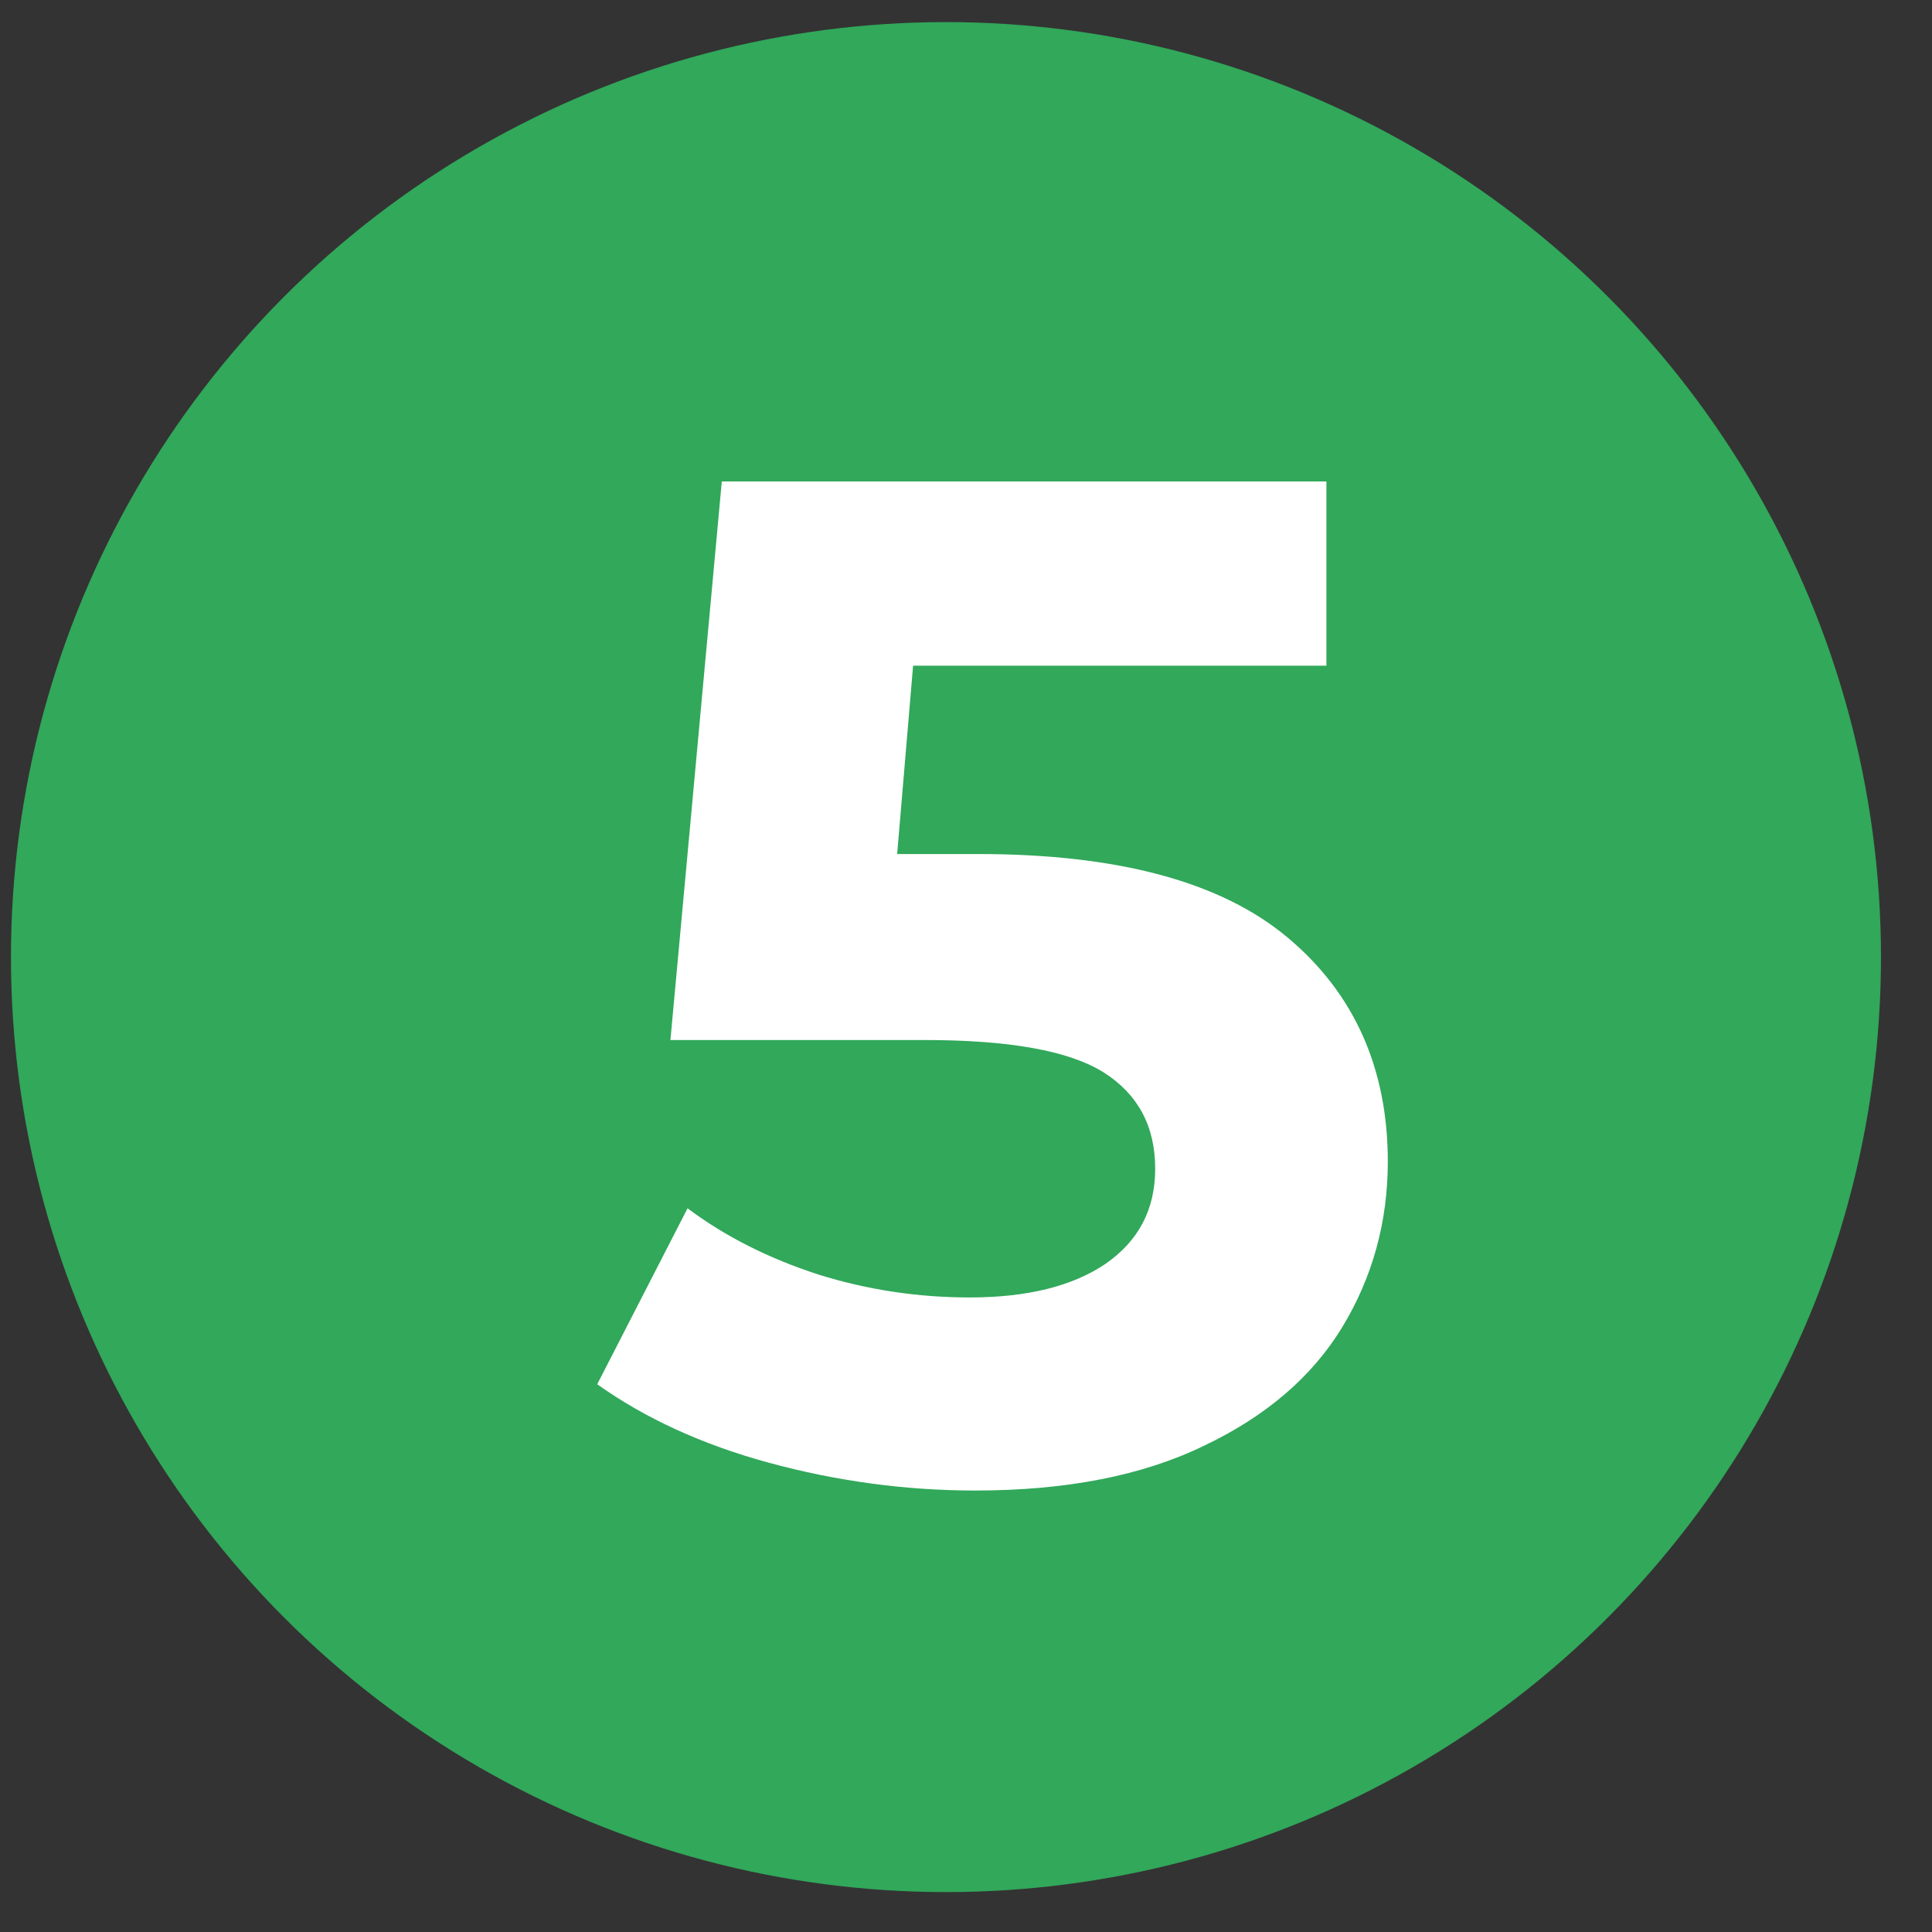
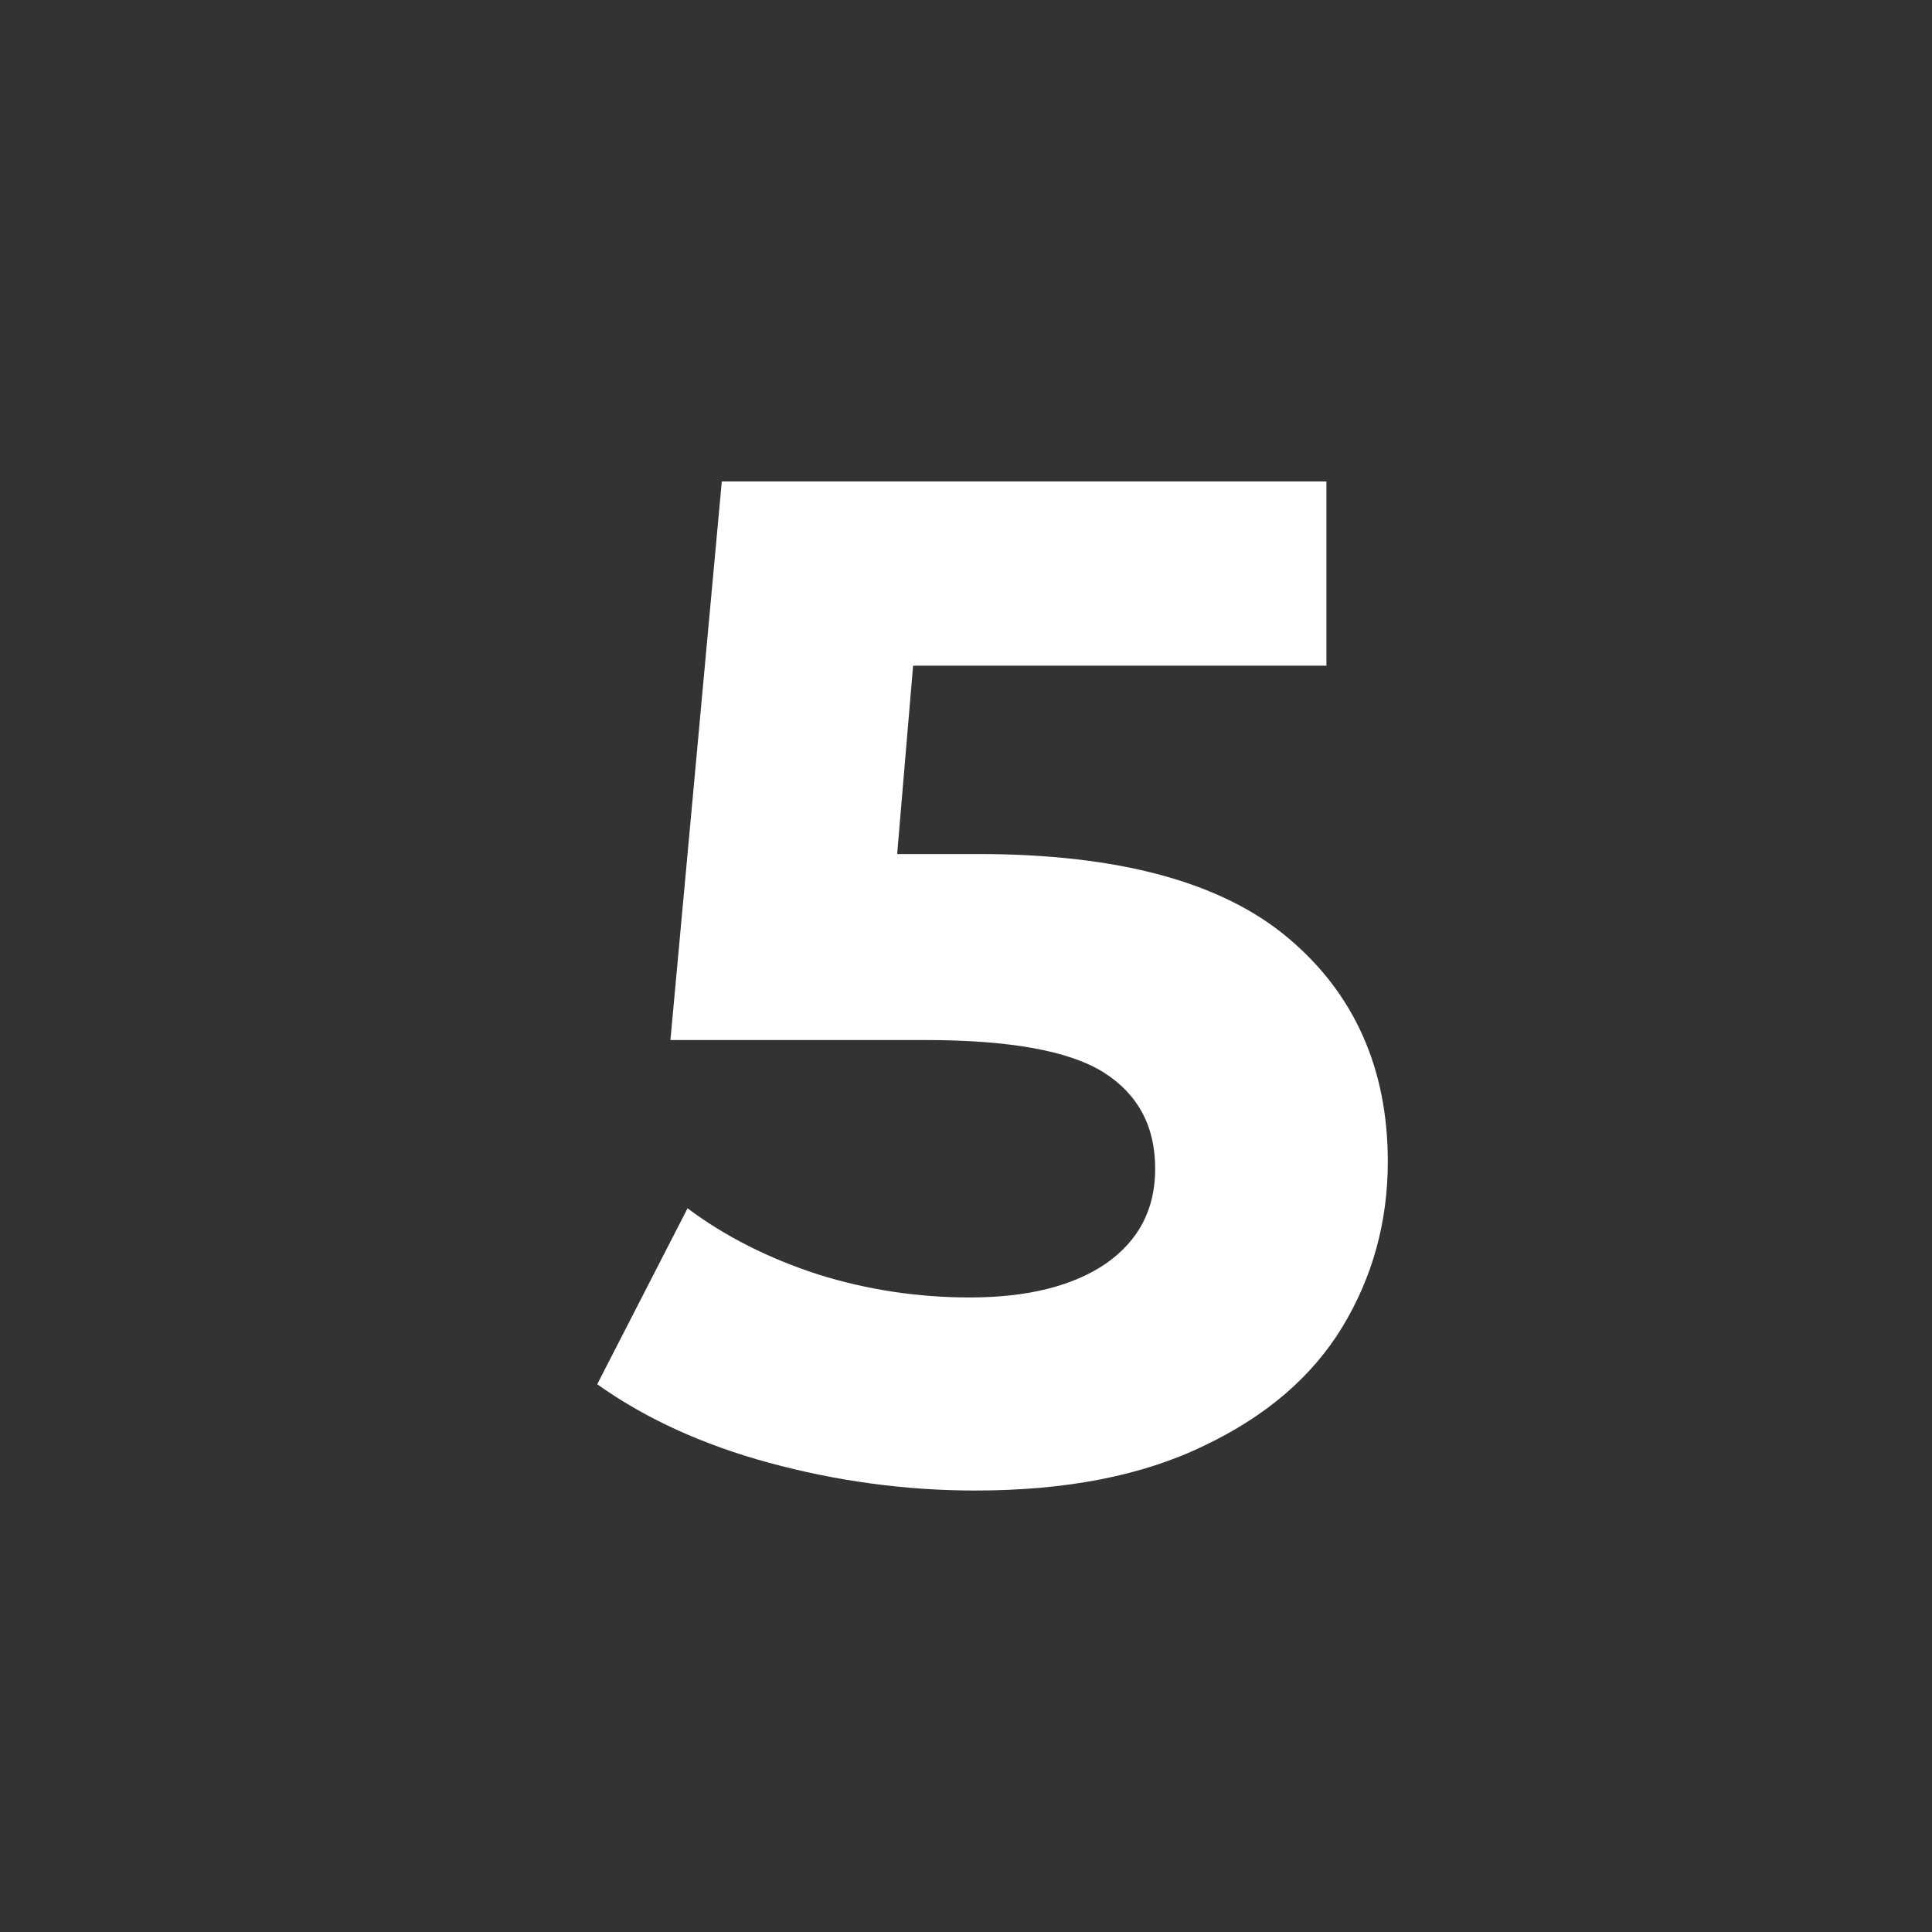
<svg xmlns="http://www.w3.org/2000/svg" xmlns:ns1="http://www.serif.com/" width="180px" height="180px" version="1.1" xml:space="preserve" style="fill-rule:evenodd;clip-rule:evenodd;stroke-linejoin:round;stroke-miterlimit:2;">
  <rect width="100%" height="100%" fill="#333333" stroke="none" />
  <g transform="matrix(1,0,0,1,-5720.11,-2326)">
    <g transform="matrix(1,0,0,1,599.396,-0.43)">
      <rect id="Artboard2" x="5120.71" y="2326.43" width="180" height="180" style="fill:none;" />
      <g id="Artboard21" ns1:id="Artboard2">
        <g transform="matrix(1.041,0,0,1.041,-434.278,-106.035)">
-           <circle cx="5420.87" cy="2422.32" r="83.681" style="fill:rgb(49,168,90);" />
-         </g>
+           </g>
        <g transform="matrix(5.501,0,0,5.501,-24447.3,-10869.4)">
          <path d="M5391.59,2413.27C5393.96,2413.27 5395.71,2413.74 5396.84,2414.69C5397.96,2415.63 5398.53,2416.9 5398.53,2418.48C5398.53,2419.5 5398.27,2420.44 5397.76,2421.28C5397.25,2422.12 5396.47,2422.79 5395.42,2423.29C5394.37,2423.8 5393.08,2424.05 5391.54,2424.05C5390.36,2424.05 5389.19,2423.89 5388.05,2423.58C5386.91,2423.27 5385.94,2422.82 5385.14,2422.25L5386.67,2419.27C5387.31,2419.75 5388.05,2420.12 5388.88,2420.39C5389.71,2420.65 5390.57,2420.78 5391.45,2420.78C5392.42,2420.78 5393.19,2420.59 5393.75,2420.21C5394.31,2419.82 5394.59,2419.29 5394.59,2418.6C5394.59,2417.88 5394.3,2417.34 5393.72,2416.97C5393.13,2416.6 5392.12,2416.42 5390.68,2416.42L5386.38,2416.42L5387.25,2406.96L5397.49,2406.96L5397.49,2410.08L5390.49,2410.08L5390.22,2413.27L5391.59,2413.27Z" style="fill:white;fill-rule:nonzero;" />
        </g>
      </g>
    </g>
  </g>
</svg>